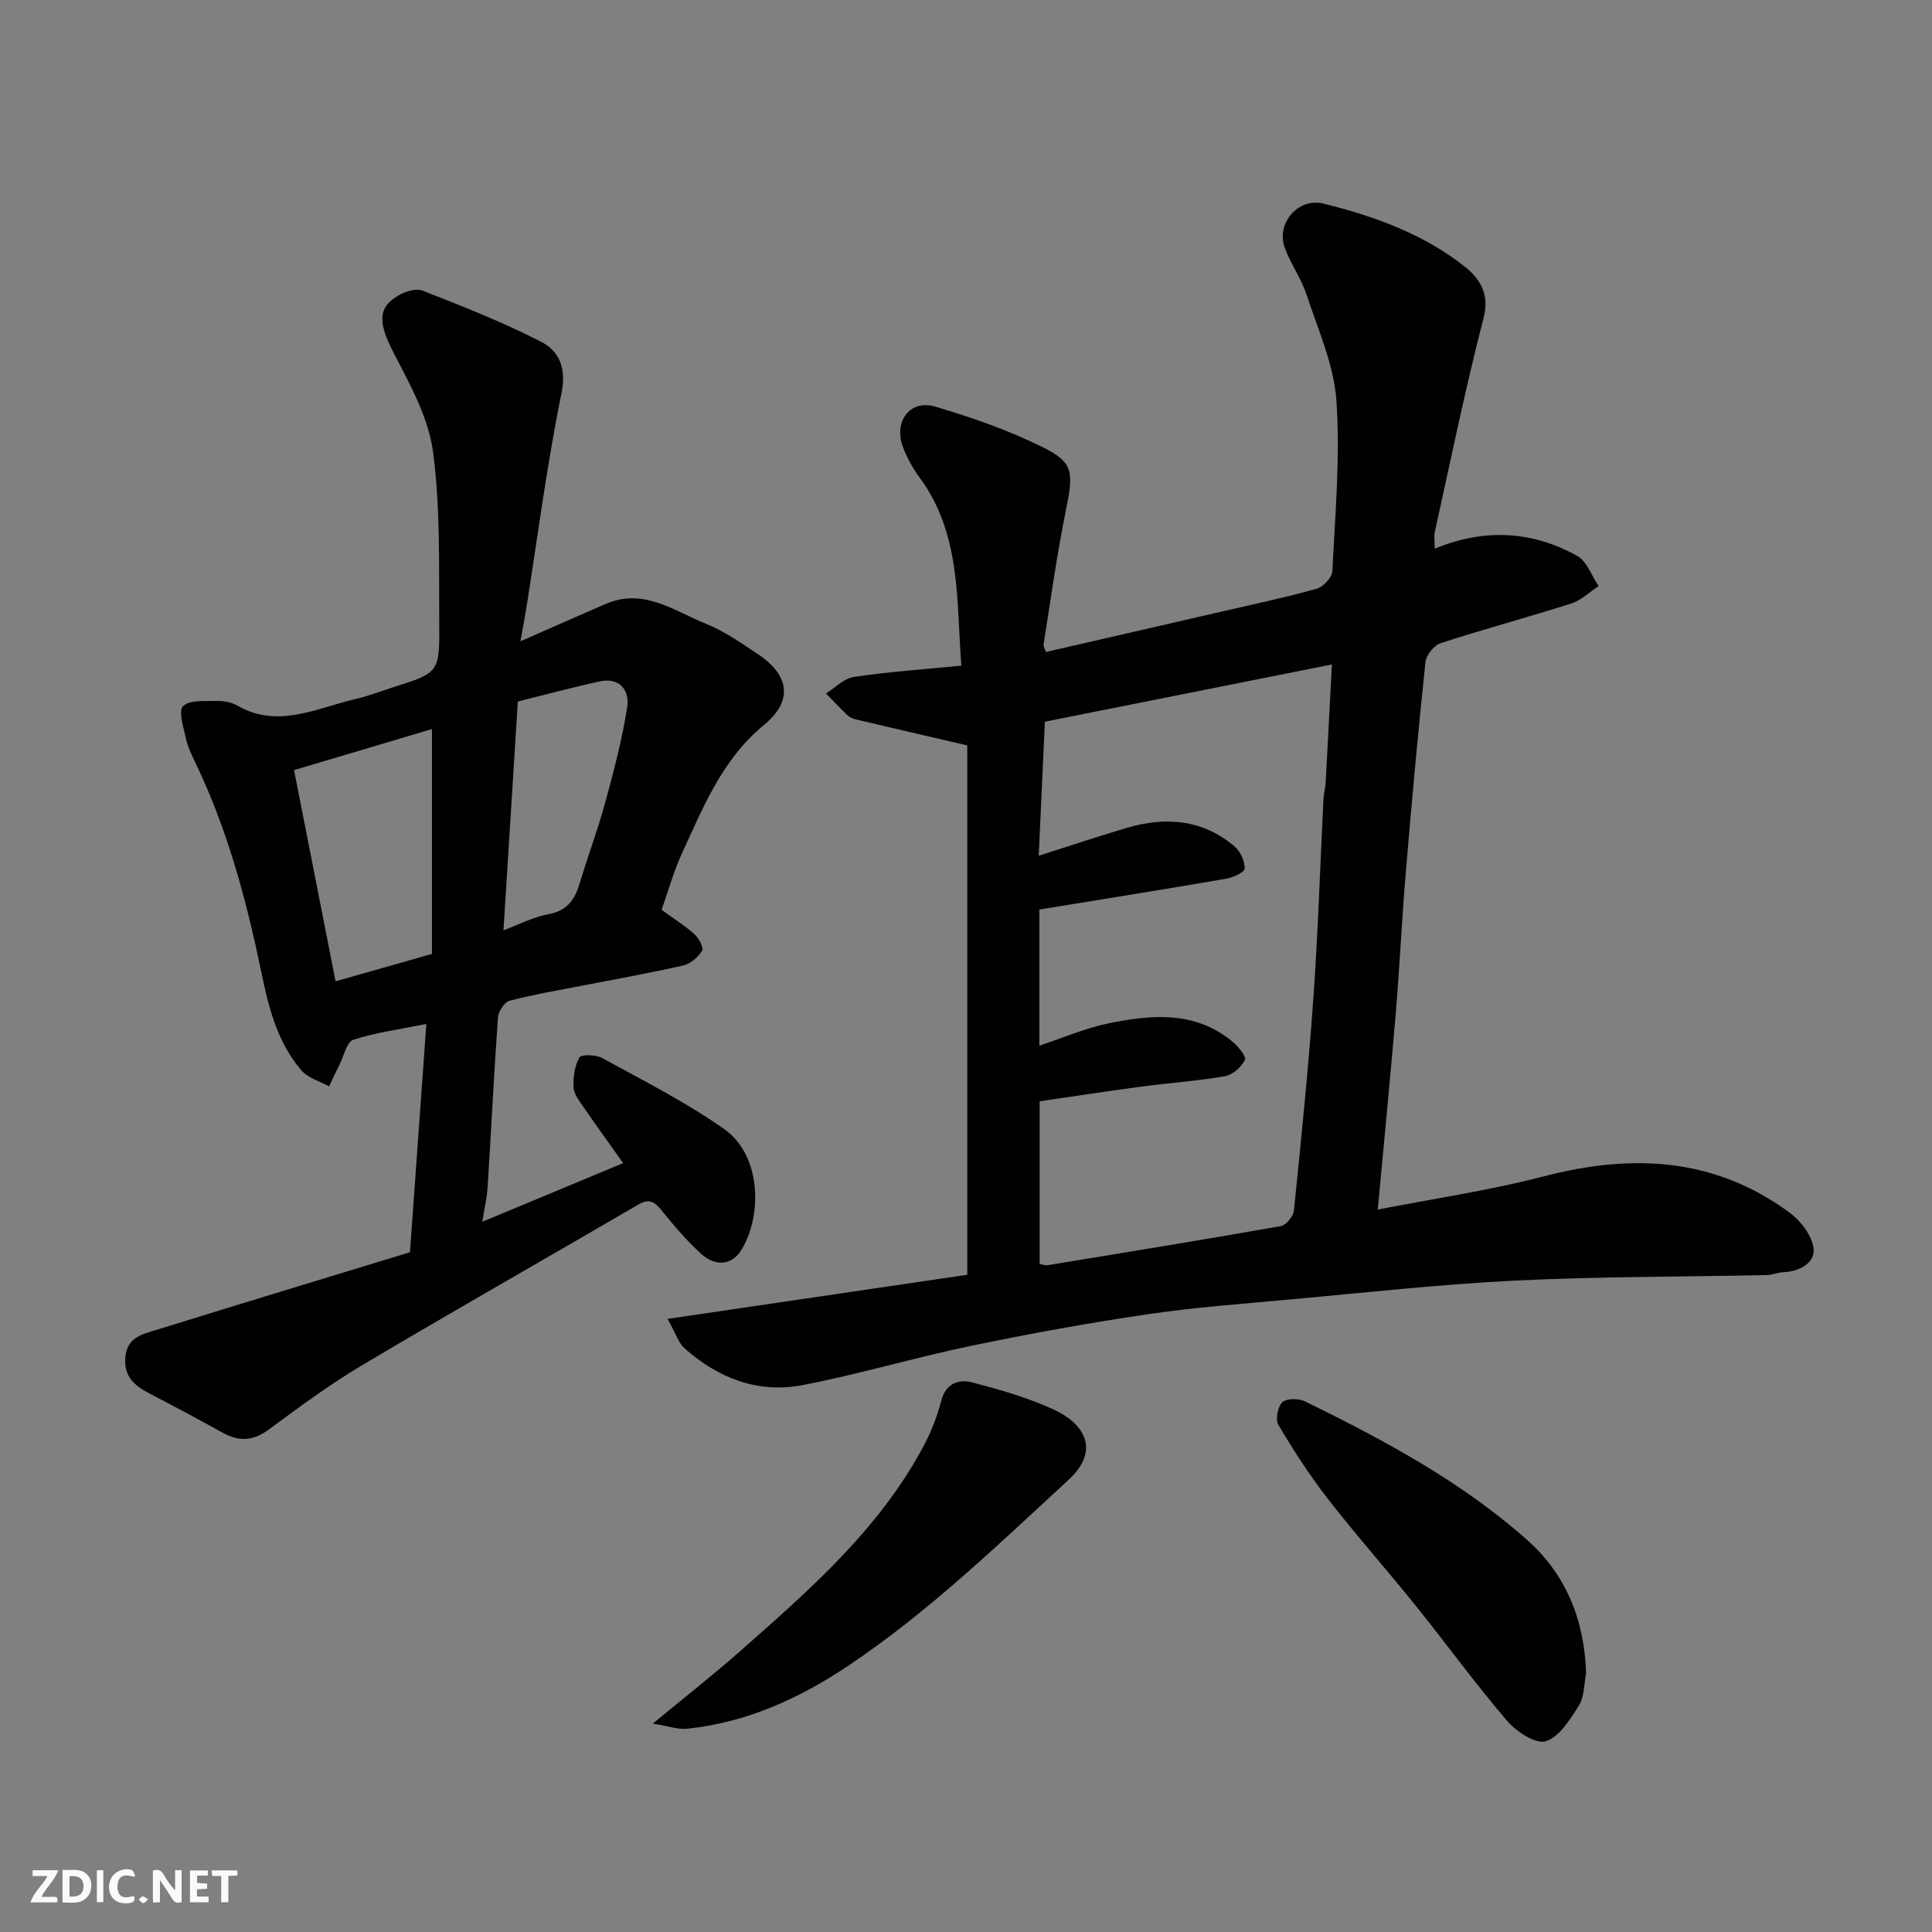
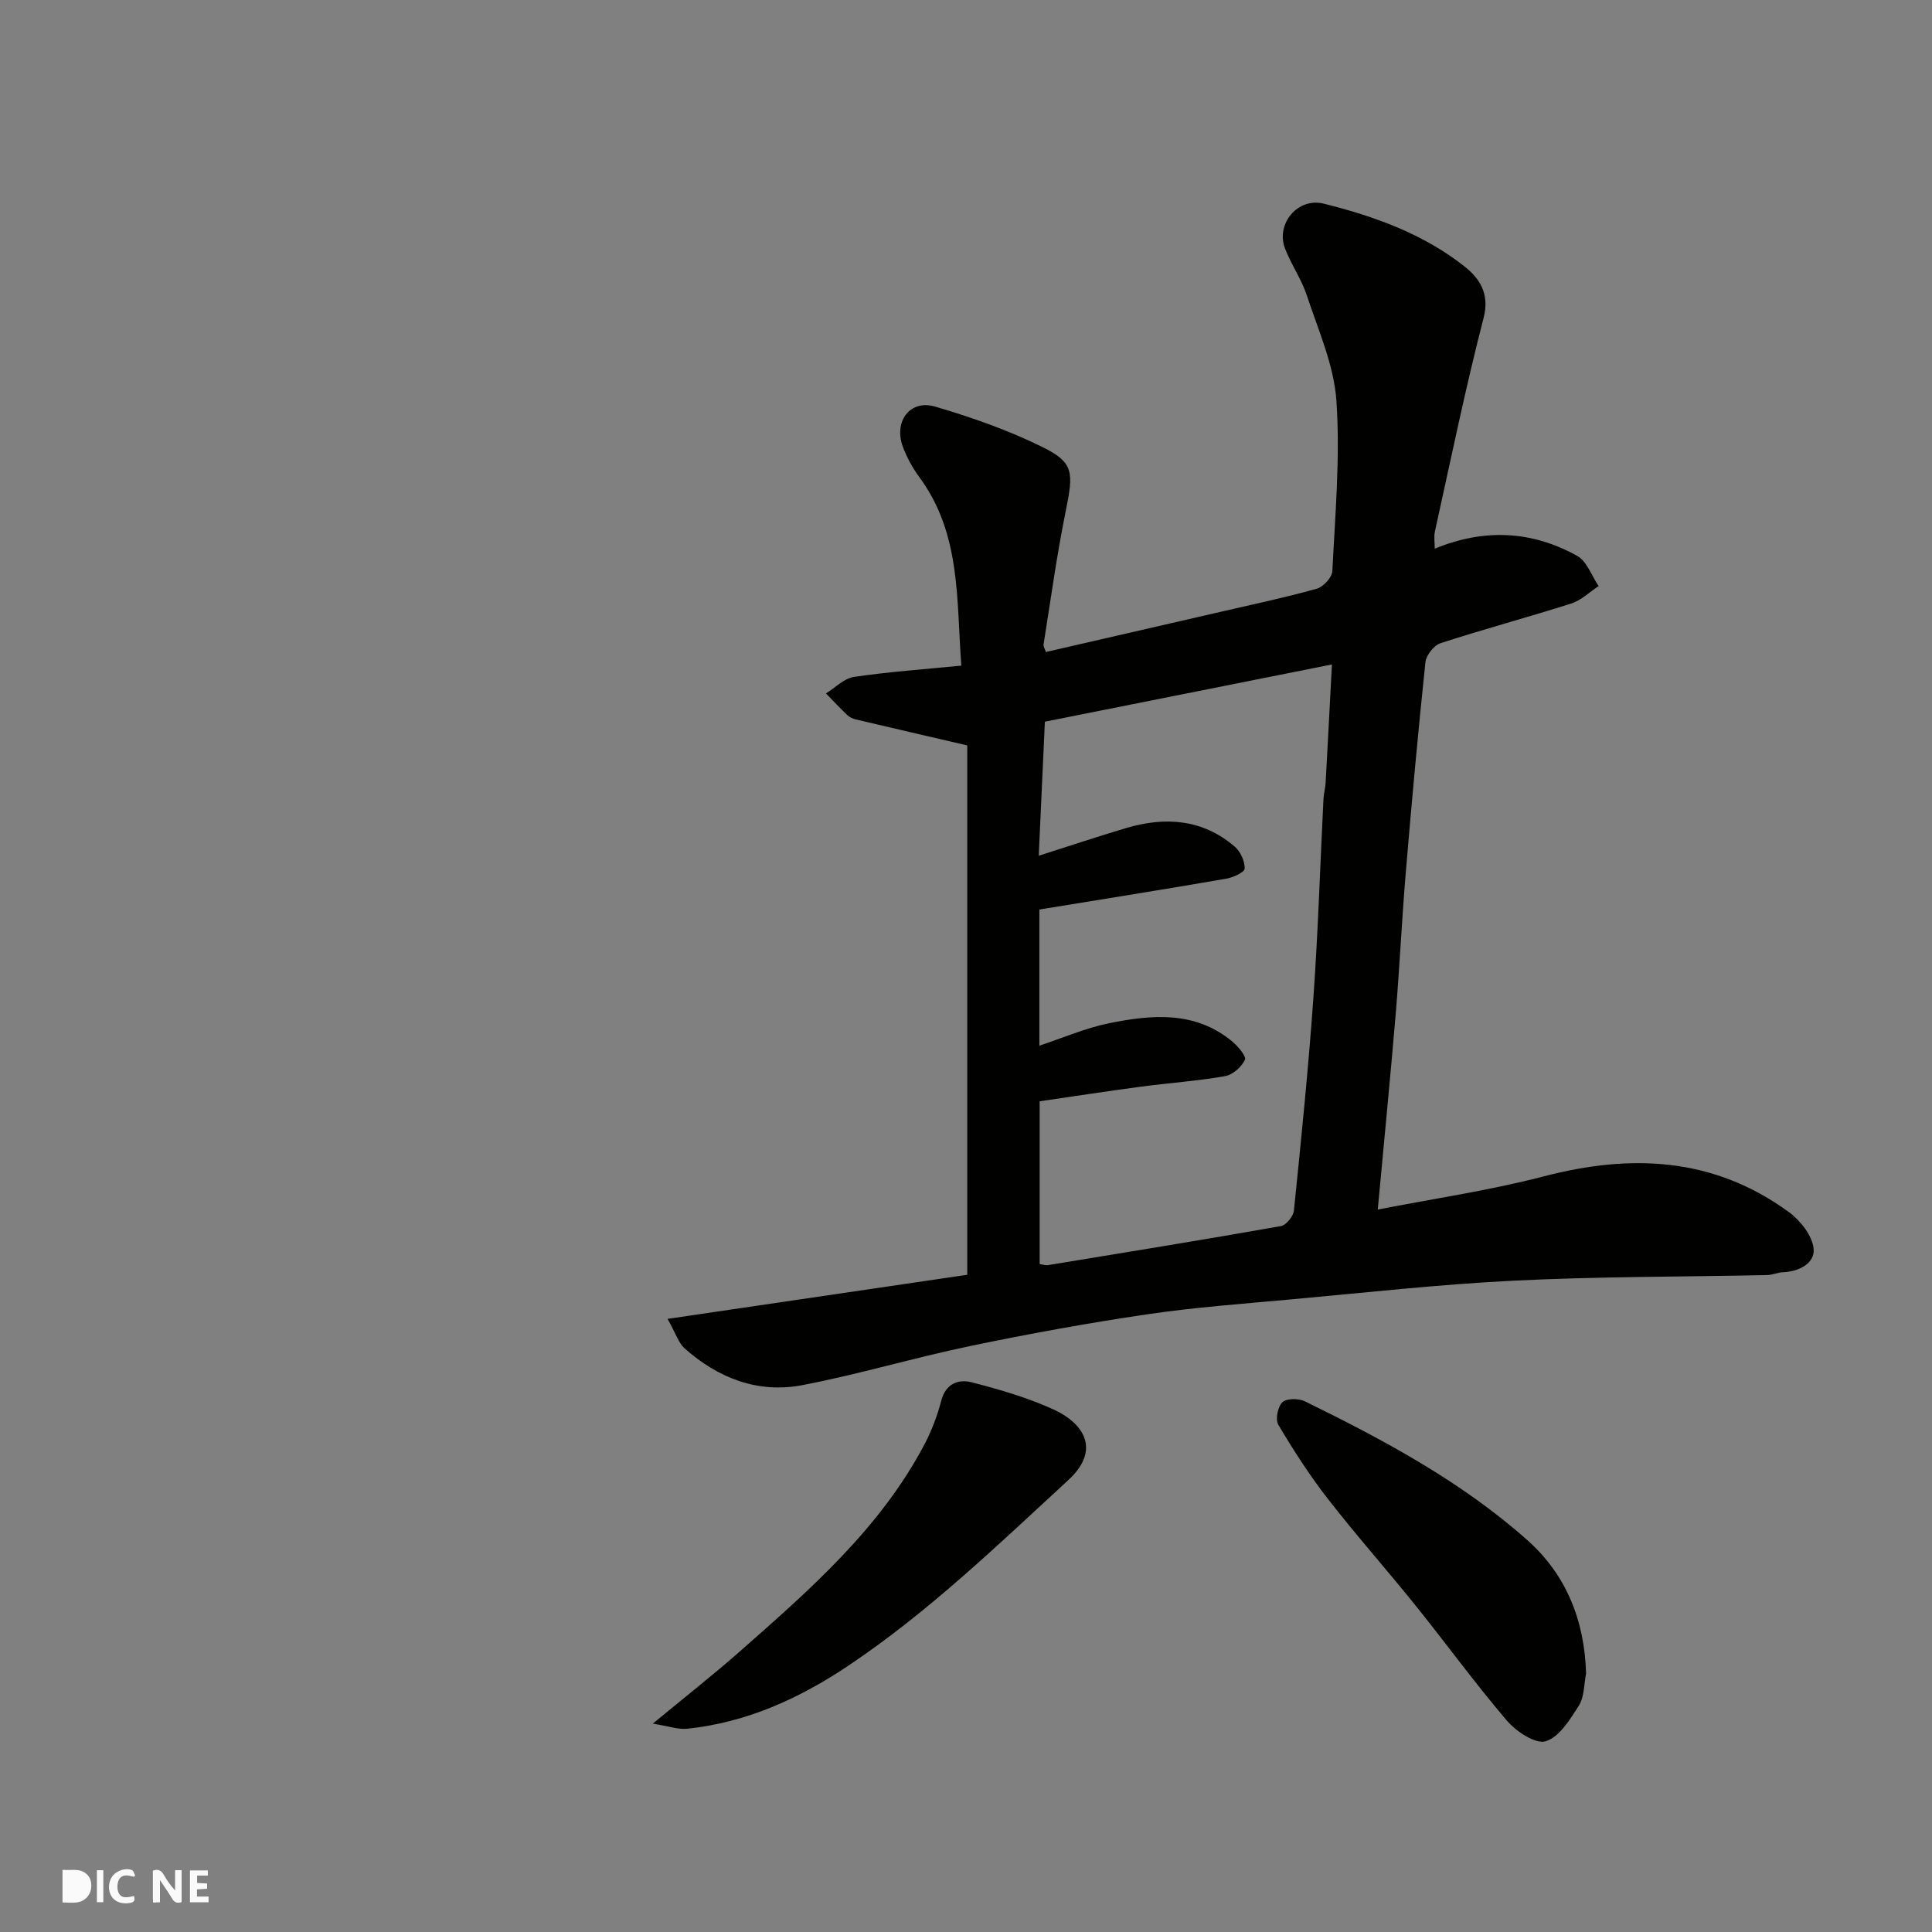
<svg xmlns="http://www.w3.org/2000/svg" enable-background="new 0 0 400 400" viewBox="0 0 400 400">
  <rect x="0" y="0" width="400" height="400" fill="#808080" stroke="none" />
  <g fill="#fafafb">
    <path d="m37.59 393.81c-.92.31-1.52.05-2-.78-.7-1.2-1.52-2.34-2.47-3.78v4.59c-.55.03-.95.05-1.41.07-.03-.37-.06-.64-.06-.91 0-1.91 0-3.81 0-5.7 1.13-.41 1.77-.03 2.29.91.62 1.11 1.38 2.14 2.31 3.19v-4.2h1.35v6.61z" />
-     <path d="m12.94 393.88v-6.75c1.9.19 3.93-.54 5.37 1.29.8 1.01.78 2.88.03 3.97-1.37 1.97-3.4 1.51-5.4 1.49m1.45-1.22c2.04.12 2.92-.58 2.89-2.21-.03-1.51-.98-2.19-2.89-2z" />
-     <path d="m11.81 393.87h-5.49c.68-2.18 2.47-3.48 3.51-5.45h-3.08v-1.21h5.29c-.71 2.13-2.44 3.48-3.47 5.51.86 0 1.63.04 2.39-.01.79-.05 1.14.21.85 1.16" />
+     <path d="m12.94 393.88v-6.75c1.9.19 3.93-.54 5.37 1.29.8 1.01.78 2.88.03 3.97-1.37 1.97-3.4 1.51-5.4 1.49m1.45-1.22z" />
    <path d="m39.33 393.86v-6.61h3.7v1.07h-2.22v1.52c.68.04 1.34.09 2.07.13v1.07c-.72.05-1.38.09-2.1.14v1.48h2.4v1.19h-3.85z" />
    <path d="m27.71 388.56c-1.15-.3-2.46-.61-3.1.64-.37.73-.41 1.93-.06 2.67.63 1.35 1.99.93 3.17.68.35.94-.01 1.32-.93 1.46-1.62.25-3.05-.27-3.76-1.48-.73-1.24-.6-3.03.31-4.17.88-1.11 2.71-1.7 4-1.16.32.13.44.74.65 1.12-.1.08-.19.16-.28.24" />
-     <path d="m49.15 387.24v1.07c-.59.02-1.17.05-1.87.08v5.44h-1.48v-5.44h-1.85c-.05-.4-.08-.73-.13-1.15z" />
    <path d="m20.06 387.21h1.33v6.62h-1.33z" />
-     <path d="m30.68 393.25c-.49.38-.8.79-1.05.76-.32-.05-.6-.45-.9-.7.26-.24.51-.64.8-.67.29-.04.62.3 1.15.61" />
  </g>
  <path d="m138.21 273.06c21.59-3.18 42.01-6.18 62.05-9.13 0-37.07 0-73.76 0-109.6-8.3-1.93-15.71-3.64-23.11-5.39-.62-.15-1.28-.46-1.73-.89-1.52-1.45-2.95-2.98-4.41-4.48 1.92-1.19 3.73-3.12 5.78-3.42 7.13-1.06 14.35-1.56 22.25-2.34-1.06-13.48.01-27.21-8.68-38.99-1.42-1.92-2.61-4.11-3.44-6.34-1.94-5.25 1.51-9.83 6.69-8.3 7.59 2.24 15.17 4.89 22.25 8.39 6.51 3.22 6.42 5.22 4.77 13.34-1.85 9.1-3.1 18.33-4.57 27.51-.07.42.27.91.48 1.57 12.09-2.78 24.12-5.54 36.14-8.31 6.66-1.54 13.35-2.95 19.93-4.79 1.36-.38 3.18-2.34 3.24-3.64.58-11.75 1.64-23.58.84-35.27-.5-7.38-3.76-14.62-6.12-21.81-1.11-3.38-3.26-6.41-4.53-9.75-1.94-5.11 2.67-10.59 8.01-9.26 10.49 2.61 20.68 6.27 29.23 13.06 2.99 2.37 5.19 5.54 3.89 10.58-3.79 14.64-6.82 29.48-10.09 44.25-.24 1.1-.03 2.3-.03 3.55 10.23-4.23 20.1-3.72 29.48 1.48 2.02 1.12 2.99 4.13 4.45 6.26-1.88 1.23-3.6 2.95-5.66 3.61-8.99 2.86-18.11 5.3-27.08 8.22-1.36.44-2.97 2.49-3.12 3.93-1.53 14.54-2.86 29.11-4.08 43.69-.81 9.69-1.26 19.41-2.07 29.1-1.13 13.4-2.45 26.78-3.72 40.54 11.45-2.25 23.11-3.94 34.43-6.89 18.12-4.72 35.18-3.93 50.7 7.42 2.38 1.74 4.85 4.88 5.11 7.58.29 2.95-2.95 4.73-6.31 4.86-1.12.04-2.22.57-3.34.59-17.43.37-34.88.29-52.29 1.15-15.43.76-30.81 2.48-46.21 3.88-9.97.91-19.98 1.64-29.87 3.1-12.26 1.81-24.47 4.03-36.6 6.56-11.62 2.42-23.04 5.85-34.7 8.09-9.23 1.78-17.51-1.43-24.48-7.65-1.23-1.14-1.77-3.04-3.48-6.06zm78.12-123.64c-.43 9.39-.86 18.65-1.27 27.75 6.32-2.01 12.16-3.96 18.05-5.72 8.11-2.41 15.85-1.89 22.53 3.83 1.19 1.02 2.09 3.03 2.06 4.55-.01.75-2.4 1.86-3.84 2.1-12.82 2.21-25.68 4.26-38.67 6.38v28.18c4.9-1.61 9.58-3.66 14.47-4.65 8.82-1.78 17.75-2.58 25.42 3.75 1.22 1 3.01 3.12 2.67 3.83-.71 1.49-2.54 3.12-4.13 3.39-5.79 1.01-11.69 1.41-17.53 2.19-7.03.94-14.04 2.02-20.84 3.01v33.7c.72.11 1.22.3 1.68.23 16.1-2.64 32.2-5.25 48.26-8.09 1.09-.19 2.58-2.02 2.7-3.2 1.5-14.7 3-29.42 4.04-44.16.97-13.67 1.39-27.38 2.08-41.06.06-1.14.39-2.27.45-3.4.44-7.96.85-15.92 1.3-24.46-20.09 4.01-39.57 7.89-59.43 11.85z" fill="#010100" />
-   <path d="m84.88 259.26c1.17-16.26 2.27-31.63 3.39-47.26-5.64 1.14-10.52 1.77-15.11 3.27-1.36.44-1.95 3.31-2.85 5.09-.76 1.5-1.45 3.04-2.17 4.56-1.94-1.07-4.37-1.72-5.73-3.3-5.05-5.85-6.83-13.21-8.35-20.54-3.07-14.87-7.01-29.45-13.62-43.2-.77-1.61-1.57-3.26-1.95-4.99-.49-2.27-1.61-5.69-.58-6.69 1.38-1.34 4.55-1.01 6.95-1.07 1.42-.03 3.04.24 4.25.94 8.44 4.87 16.34.54 24.36-1.3 2.69-.62 5.28-1.64 7.91-2.48 9.41-2.98 9.64-2.98 9.56-12.95-.09-11.94.27-23.98-1.28-35.76-.92-6.99-4.66-13.78-8-20.21-3.28-6.31-3.67-9.56.78-12.17 1.43-.84 3.68-1.56 5.04-1.03 8.3 3.26 16.64 6.52 24.55 10.59 3.71 1.91 5.29 5.39 4.22 10.64-3 14.7-4.92 29.62-7.27 44.45-.35 2.18-.77 4.34-1.23 6.92 6.28-2.75 11.94-5.26 17.62-7.72 7.89-3.43 14.24 1.47 20.89 4.14 3.74 1.5 7.15 3.93 10.55 6.17 6.62 4.35 7.48 9.72 1.39 14.71-8.64 7.09-12.52 16.9-16.95 26.47-1.76 3.79-2.87 7.88-4.27 11.83 2.4 1.75 4.75 3.22 6.8 5.05.91.81 1.96 2.82 1.58 3.43-.83 1.34-2.41 2.7-3.91 3.04-6.82 1.56-13.73 2.77-20.6 4.12-5.12 1-10.28 1.86-15.31 3.17-1.07.28-2.35 2.21-2.44 3.45-.84 11.69-1.4 23.4-2.14 35.1-.14 2.24-.67 4.45-1.11 7.23 9.95-4.14 19.39-8.08 29.17-12.15-2.82-3.97-5.48-7.62-8.03-11.35-.92-1.34-2.13-2.81-2.23-4.28-.14-2.09.21-4.47 1.2-6.25.37-.67 3.44-.58 4.75.14 8.54 4.7 17.33 9.12 25.26 14.72 7.81 5.51 7.84 18.26 3.41 25.17-2.05 3.2-5.5 3.1-8.16.68-3.04-2.76-5.74-5.93-8.32-9.14-1.47-1.83-2.63-2.35-4.79-1.08-19.02 11.1-38.18 21.97-57.12 33.22-6.72 3.99-13.04 8.68-19.34 13.33-3.23 2.39-6.16 2.54-9.55.66-5-2.78-10.05-5.47-15.12-8.1-3.13-1.63-5.42-3.54-5.02-7.61.4-4.11 3.6-4.71 6.46-5.59 17.51-5.44 35.06-10.76 52.46-16.07zm4.55-108.31c-9.6 2.86-19.02 5.66-28.55 8.49 2.9 14.75 5.72 29.07 8.6 43.73 6.62-1.88 13.08-3.72 19.95-5.67 0-15.62 0-30.82 0-46.55zm14.81 41.66c3.21-1.19 6.17-2.76 9.32-3.34 3.83-.7 5.42-2.94 6.43-6.31 1.67-5.59 3.75-11.06 5.28-16.68 1.79-6.56 3.54-13.16 4.58-19.86.53-3.39-1.45-6.25-5.67-5.34-5.67 1.23-11.29 2.75-16.97 4.16-1 15.83-1.97 31.38-2.97 47.37z" fill="#010100" />
  <path d="m135.15 356.86c6.69-5.53 12.49-10.07 18-14.93 14.46-12.74 29.03-25.42 38.23-42.85 1.5-2.85 2.68-5.94 3.49-9.06.94-3.6 3.57-4.54 6.34-3.82 5.79 1.5 11.62 3.18 17.03 5.67 6.05 2.79 9.79 8.26 2.95 14.56-14.64 13.48-28.95 27.31-45.56 38.44-10.14 6.79-21.04 11.75-33.31 13.04-1.92.21-3.92-.54-7.17-1.05z" fill="#010100" />
  <path d="m328.38 346.5c-.45 2.23-.35 4.8-1.48 6.6-1.82 2.88-4.07 6.56-6.89 7.41-2.11.64-6.11-2.03-8.04-4.29-6.59-7.71-12.56-15.95-18.93-23.86-5.96-7.41-12.29-14.54-18.13-22.05-3.77-4.84-7.11-10.05-10.25-15.33-.65-1.09-.11-3.76.85-4.67.88-.82 3.37-.81 4.66-.18 16.32 8 32.35 16.57 46.03 28.72 8.1 7.2 11.87 16.67 12.18 27.65z" fill="#010100" />
</svg>